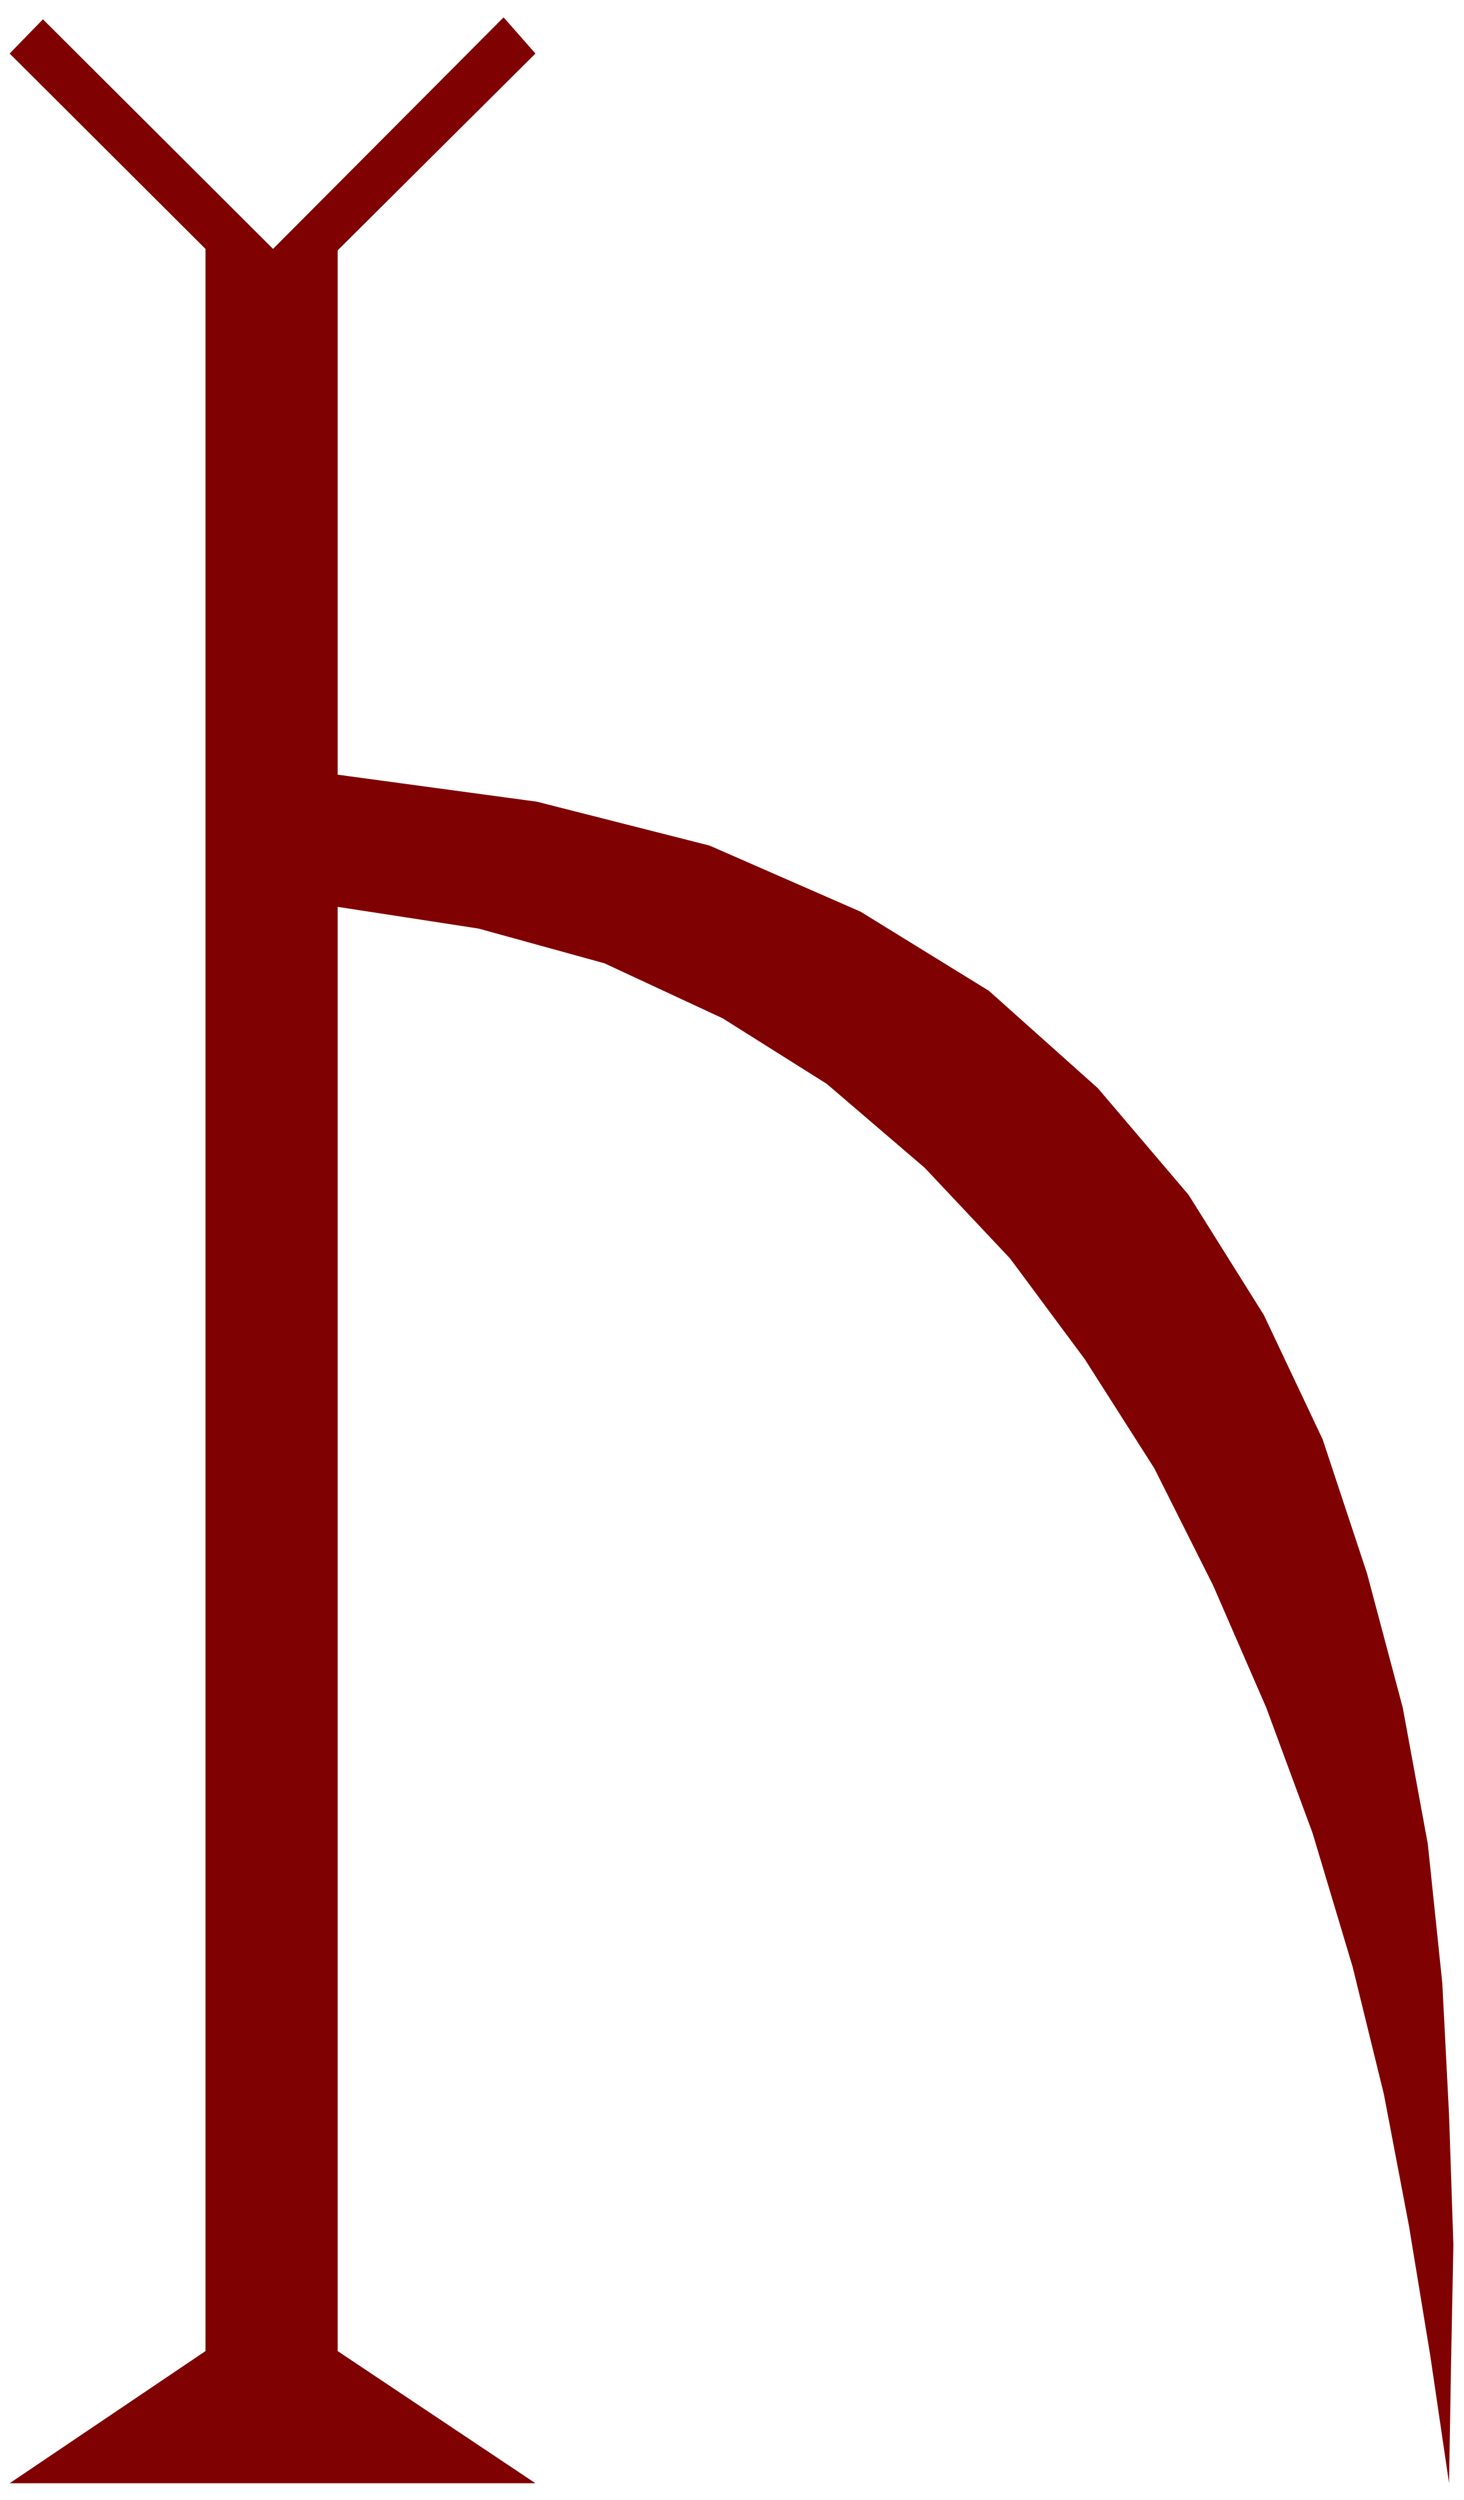
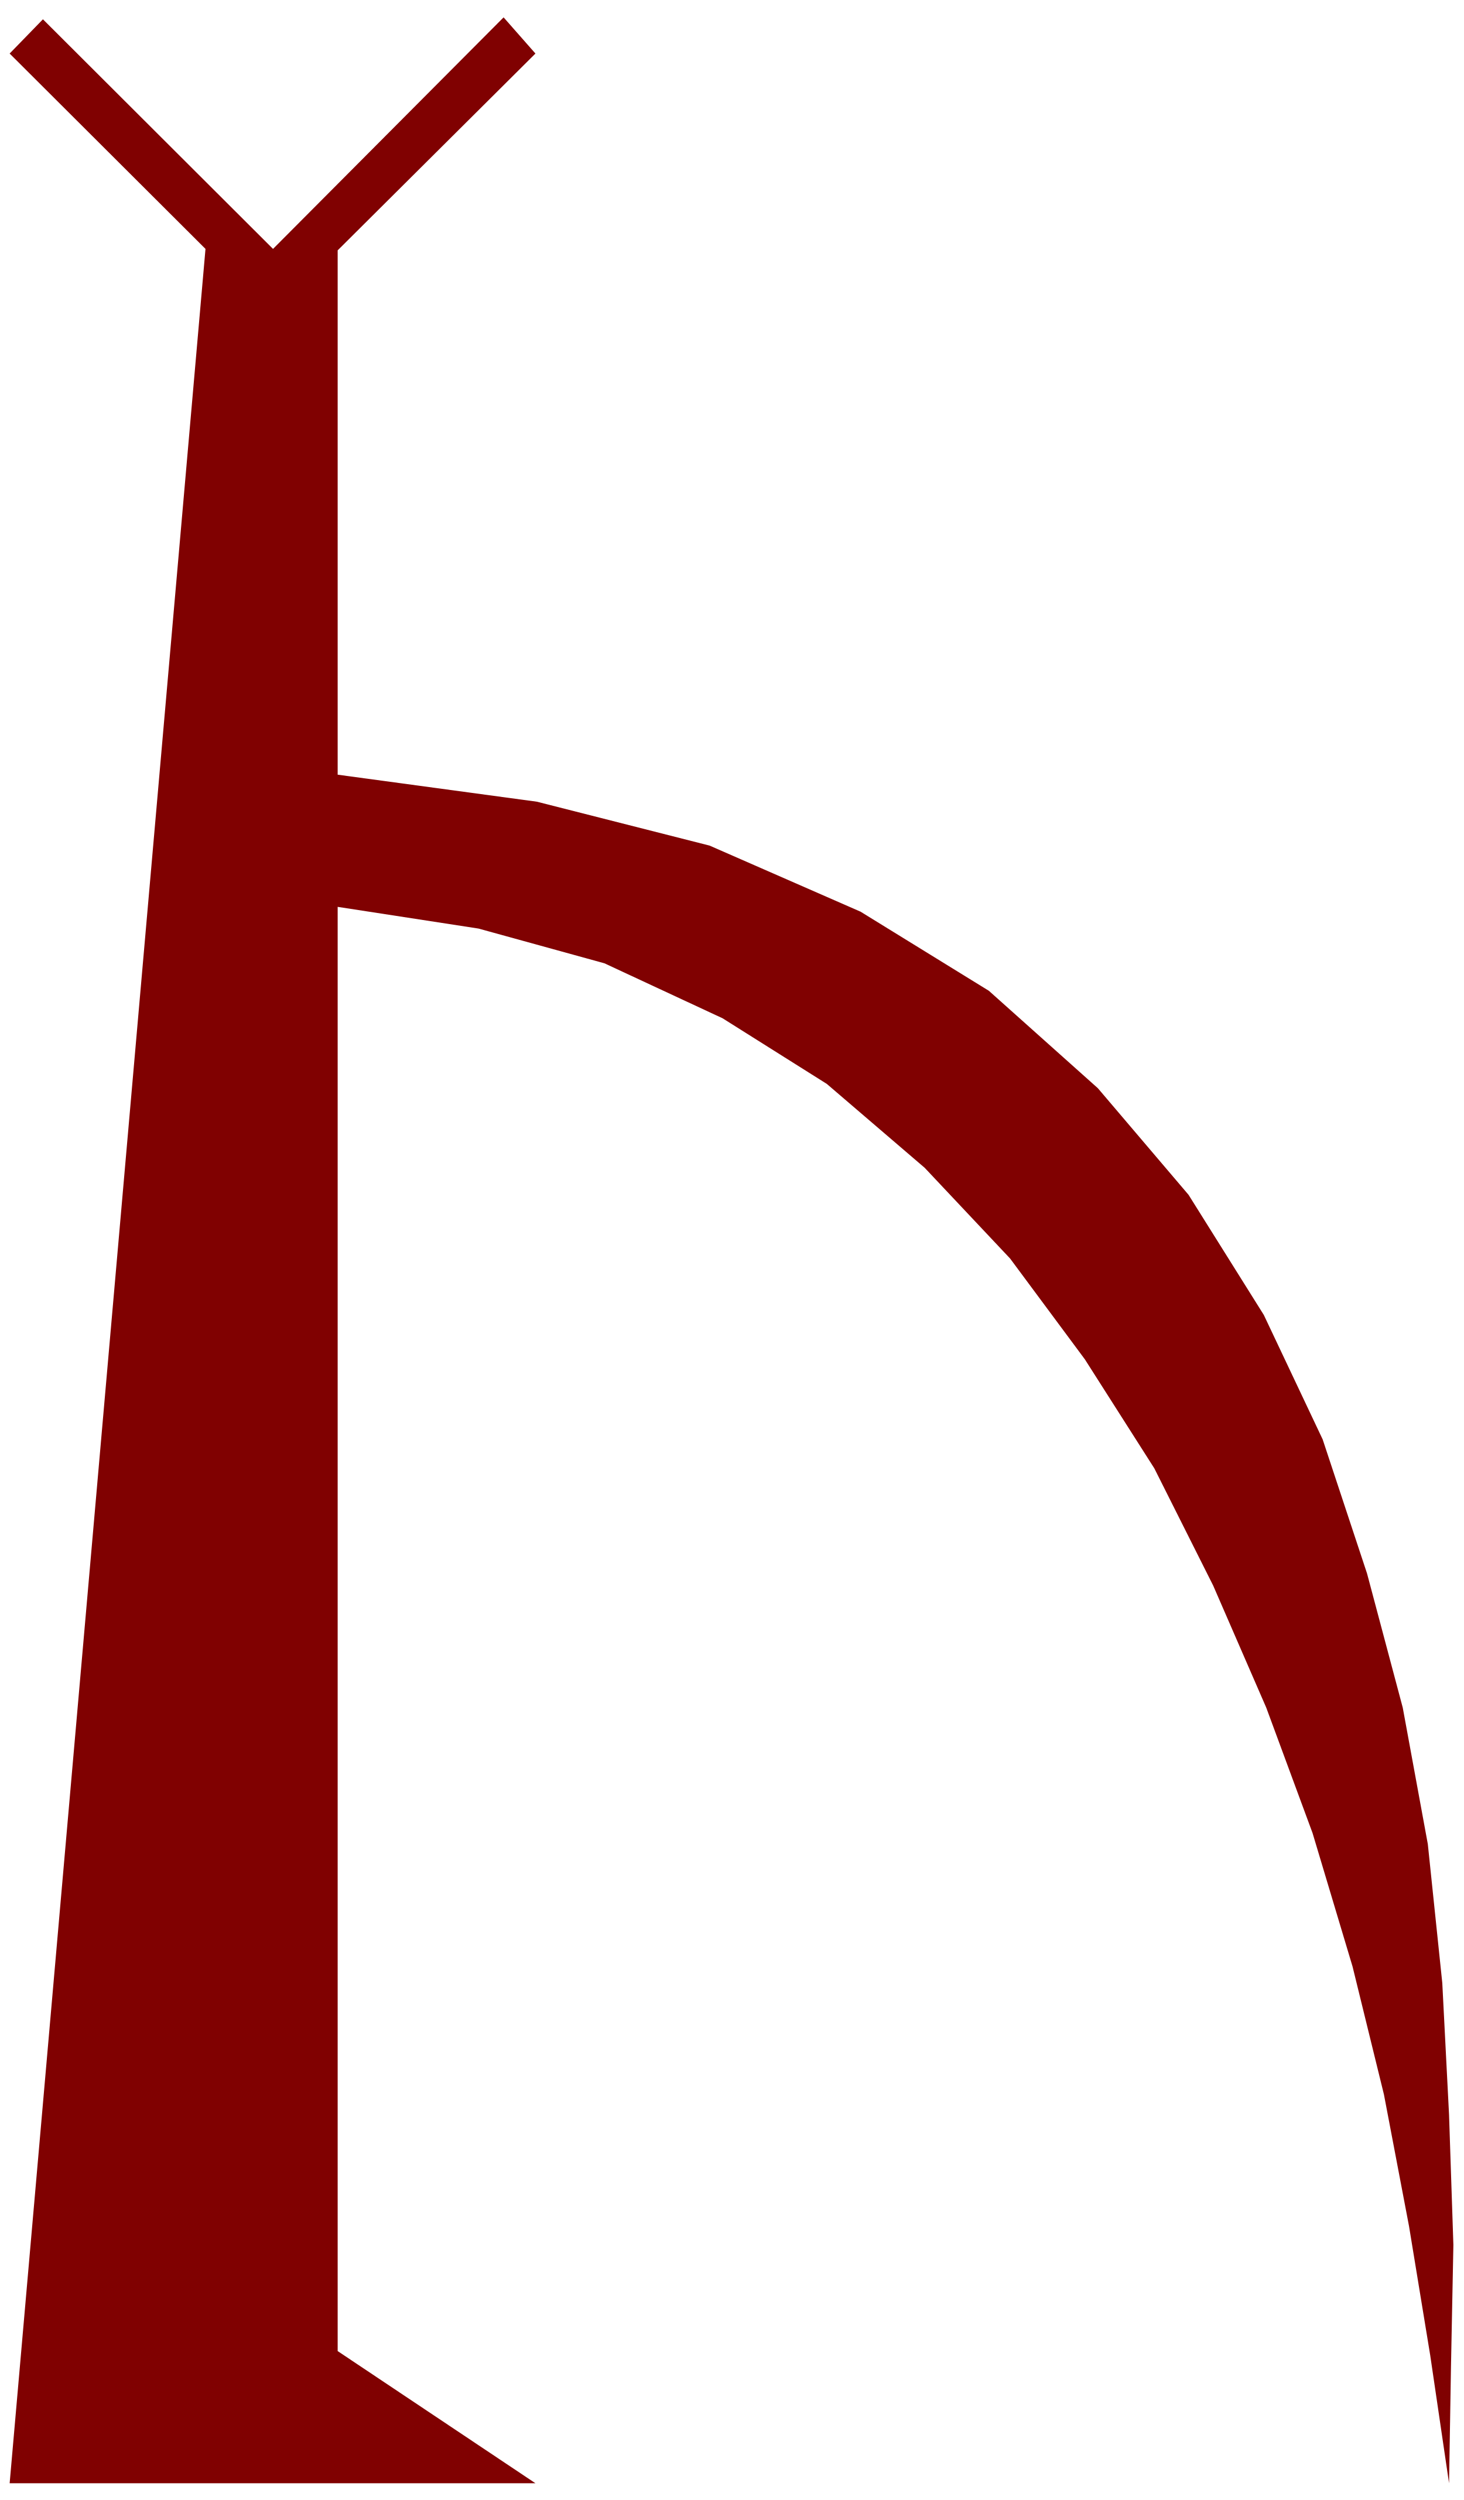
<svg xmlns="http://www.w3.org/2000/svg" width="490.455" height="837.545" fill-rule="evenodd" stroke-linecap="round" preserveAspectRatio="none" viewBox="0 0 3035 5183">
  <style>.brush0{fill:#fff}.pen0{stroke:#000;stroke-width:1;stroke-linejoin:round}</style>
-   <path d="M426 516v4358L20 5148h1090l-410-274V1880l292 45 261 72 245 114 216 136 203 174 177 188 155 209 144 226 122 243 110 253 96 260 83 277 65 265 52 273 44 268 39 265 4-241 5-253-9-270-14-273-30-288-52-283-74-278-92-278-122-258-156-249-188-221-226-202-266-164-313-137-358-91-413-56V519l410-408-66-75-478 480L89 40l-69 71 406 405z" style="stroke:none;fill:#800101" />
+   <path d="M426 516L20 5148h1090l-410-274V1880l292 45 261 72 245 114 216 136 203 174 177 188 155 209 144 226 122 243 110 253 96 260 83 277 65 265 52 273 44 268 39 265 4-241 5-253-9-270-14-273-30-288-52-283-74-278-92-278-122-258-156-249-188-221-226-202-266-164-313-137-358-91-413-56V519l410-408-66-75-478 480L89 40l-69 71 406 405z" style="stroke:none;fill:#800101" />
</svg>